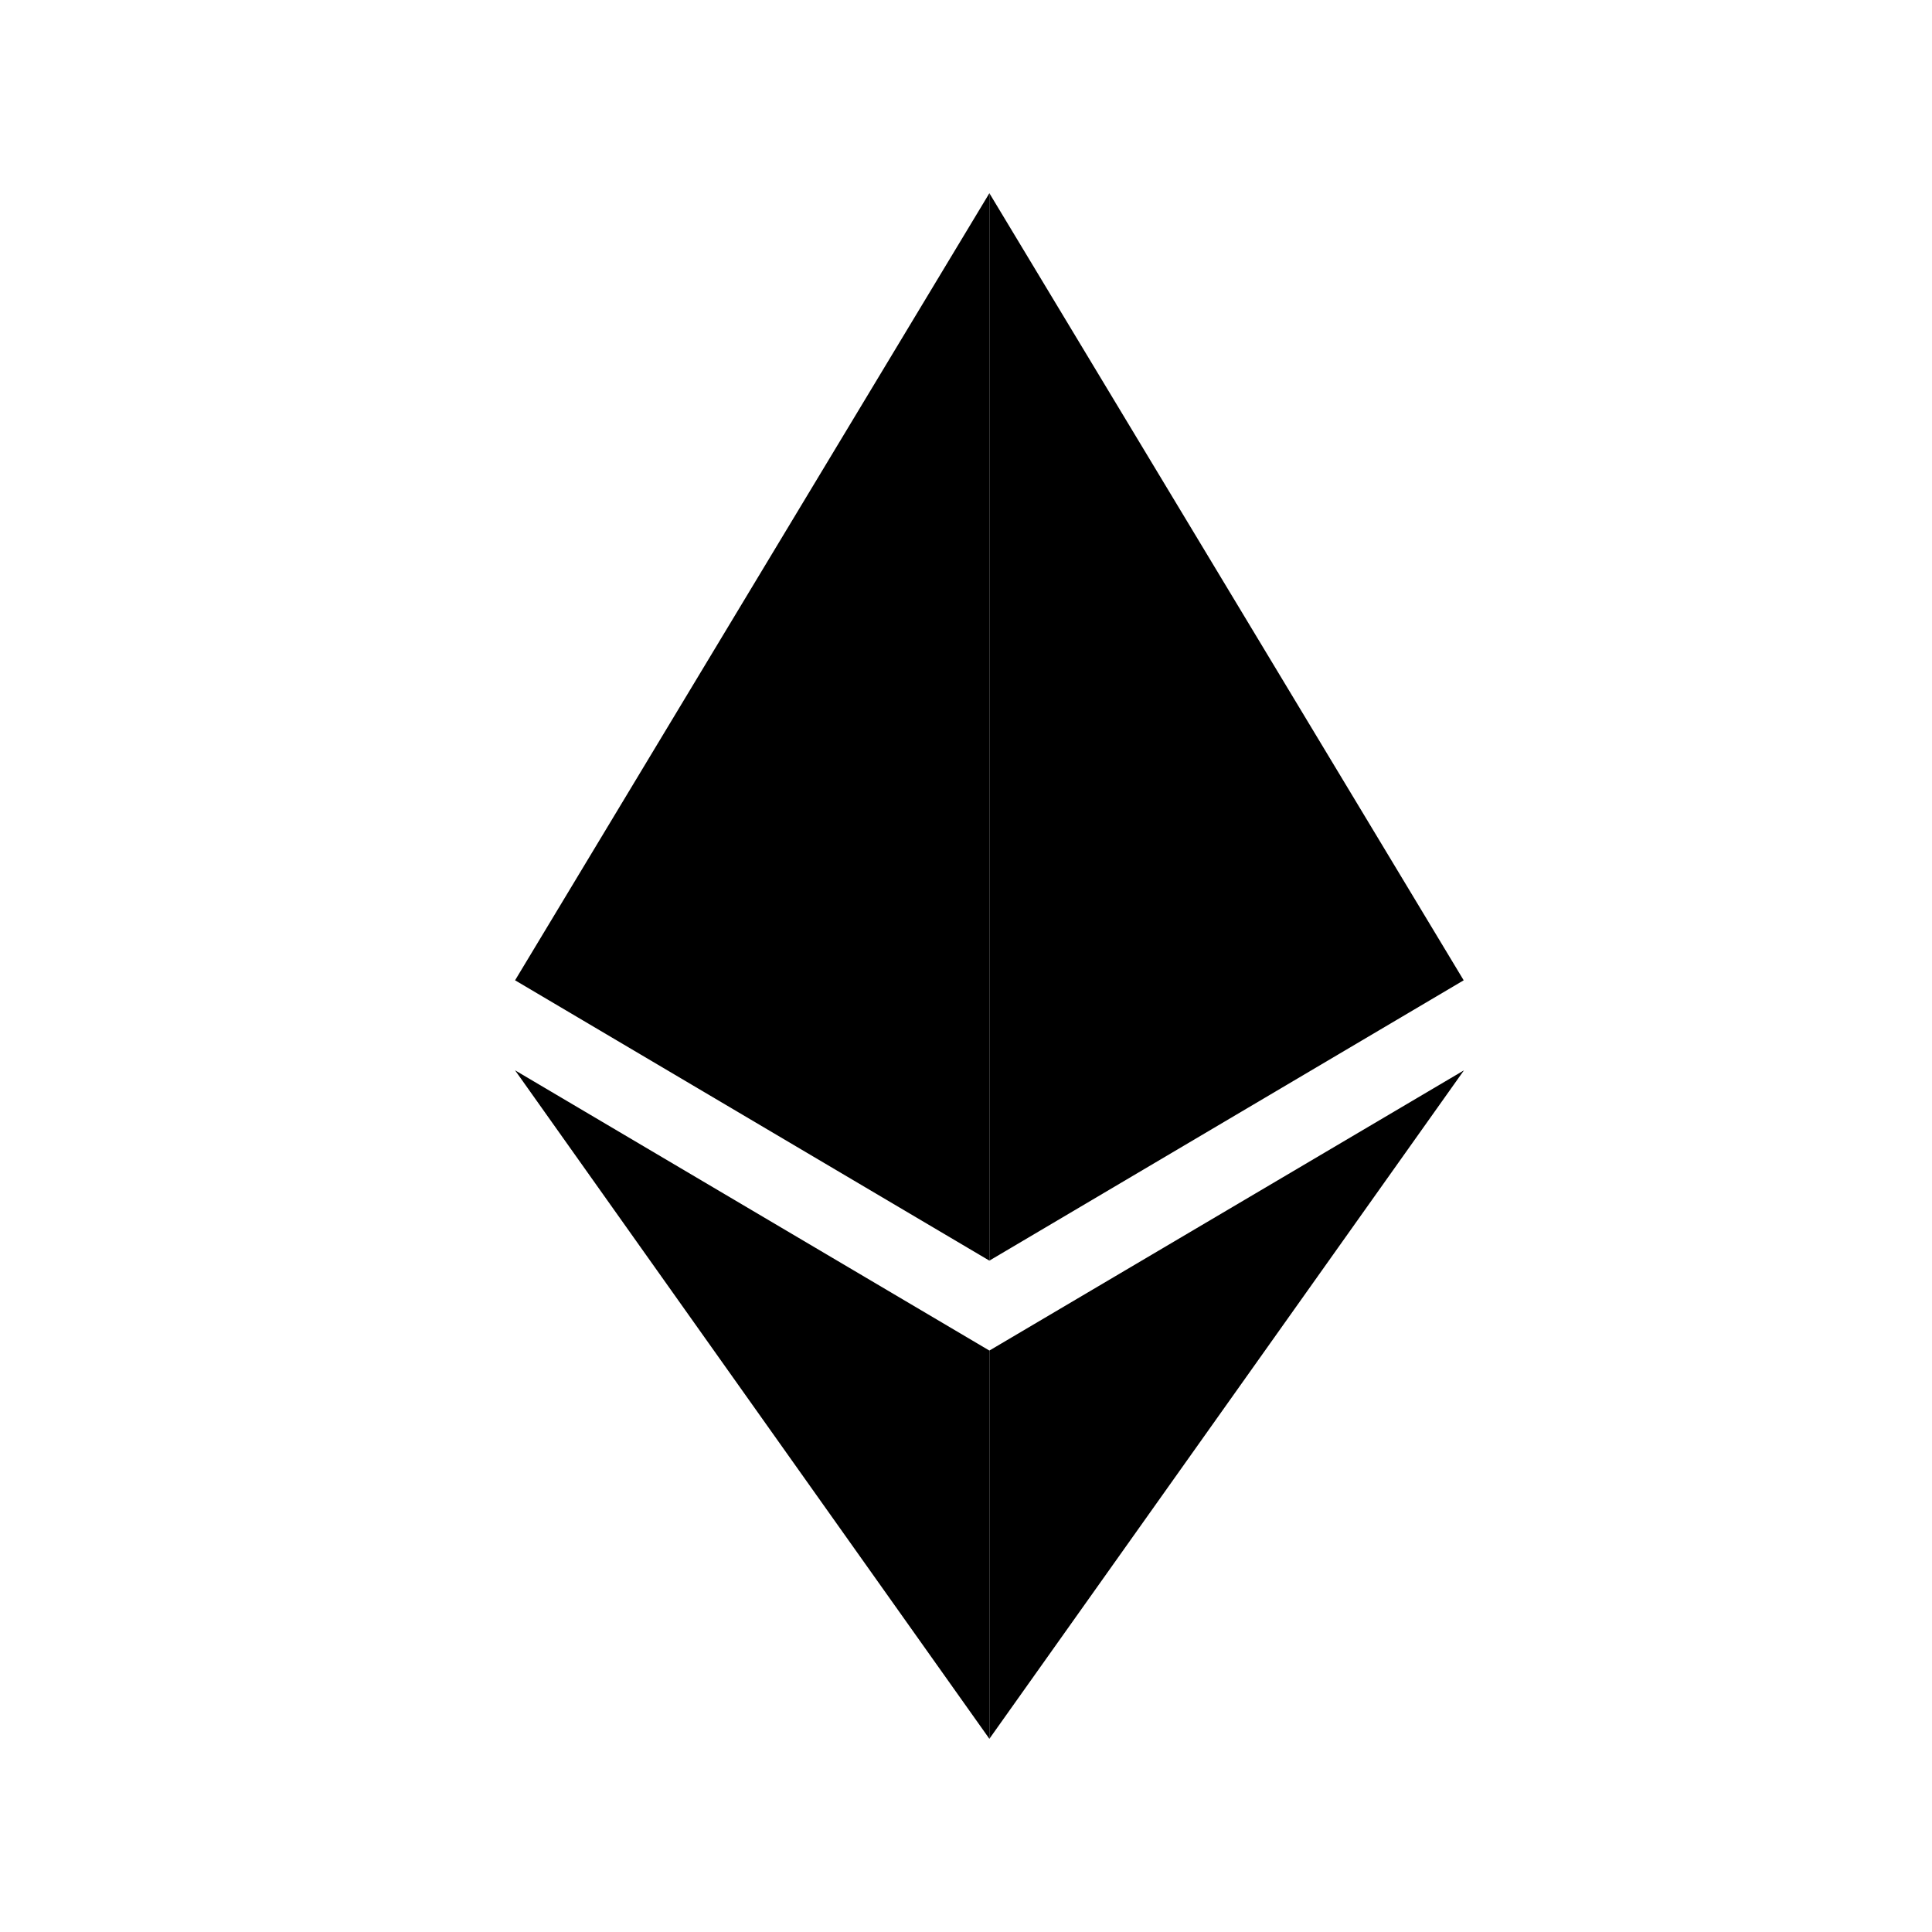
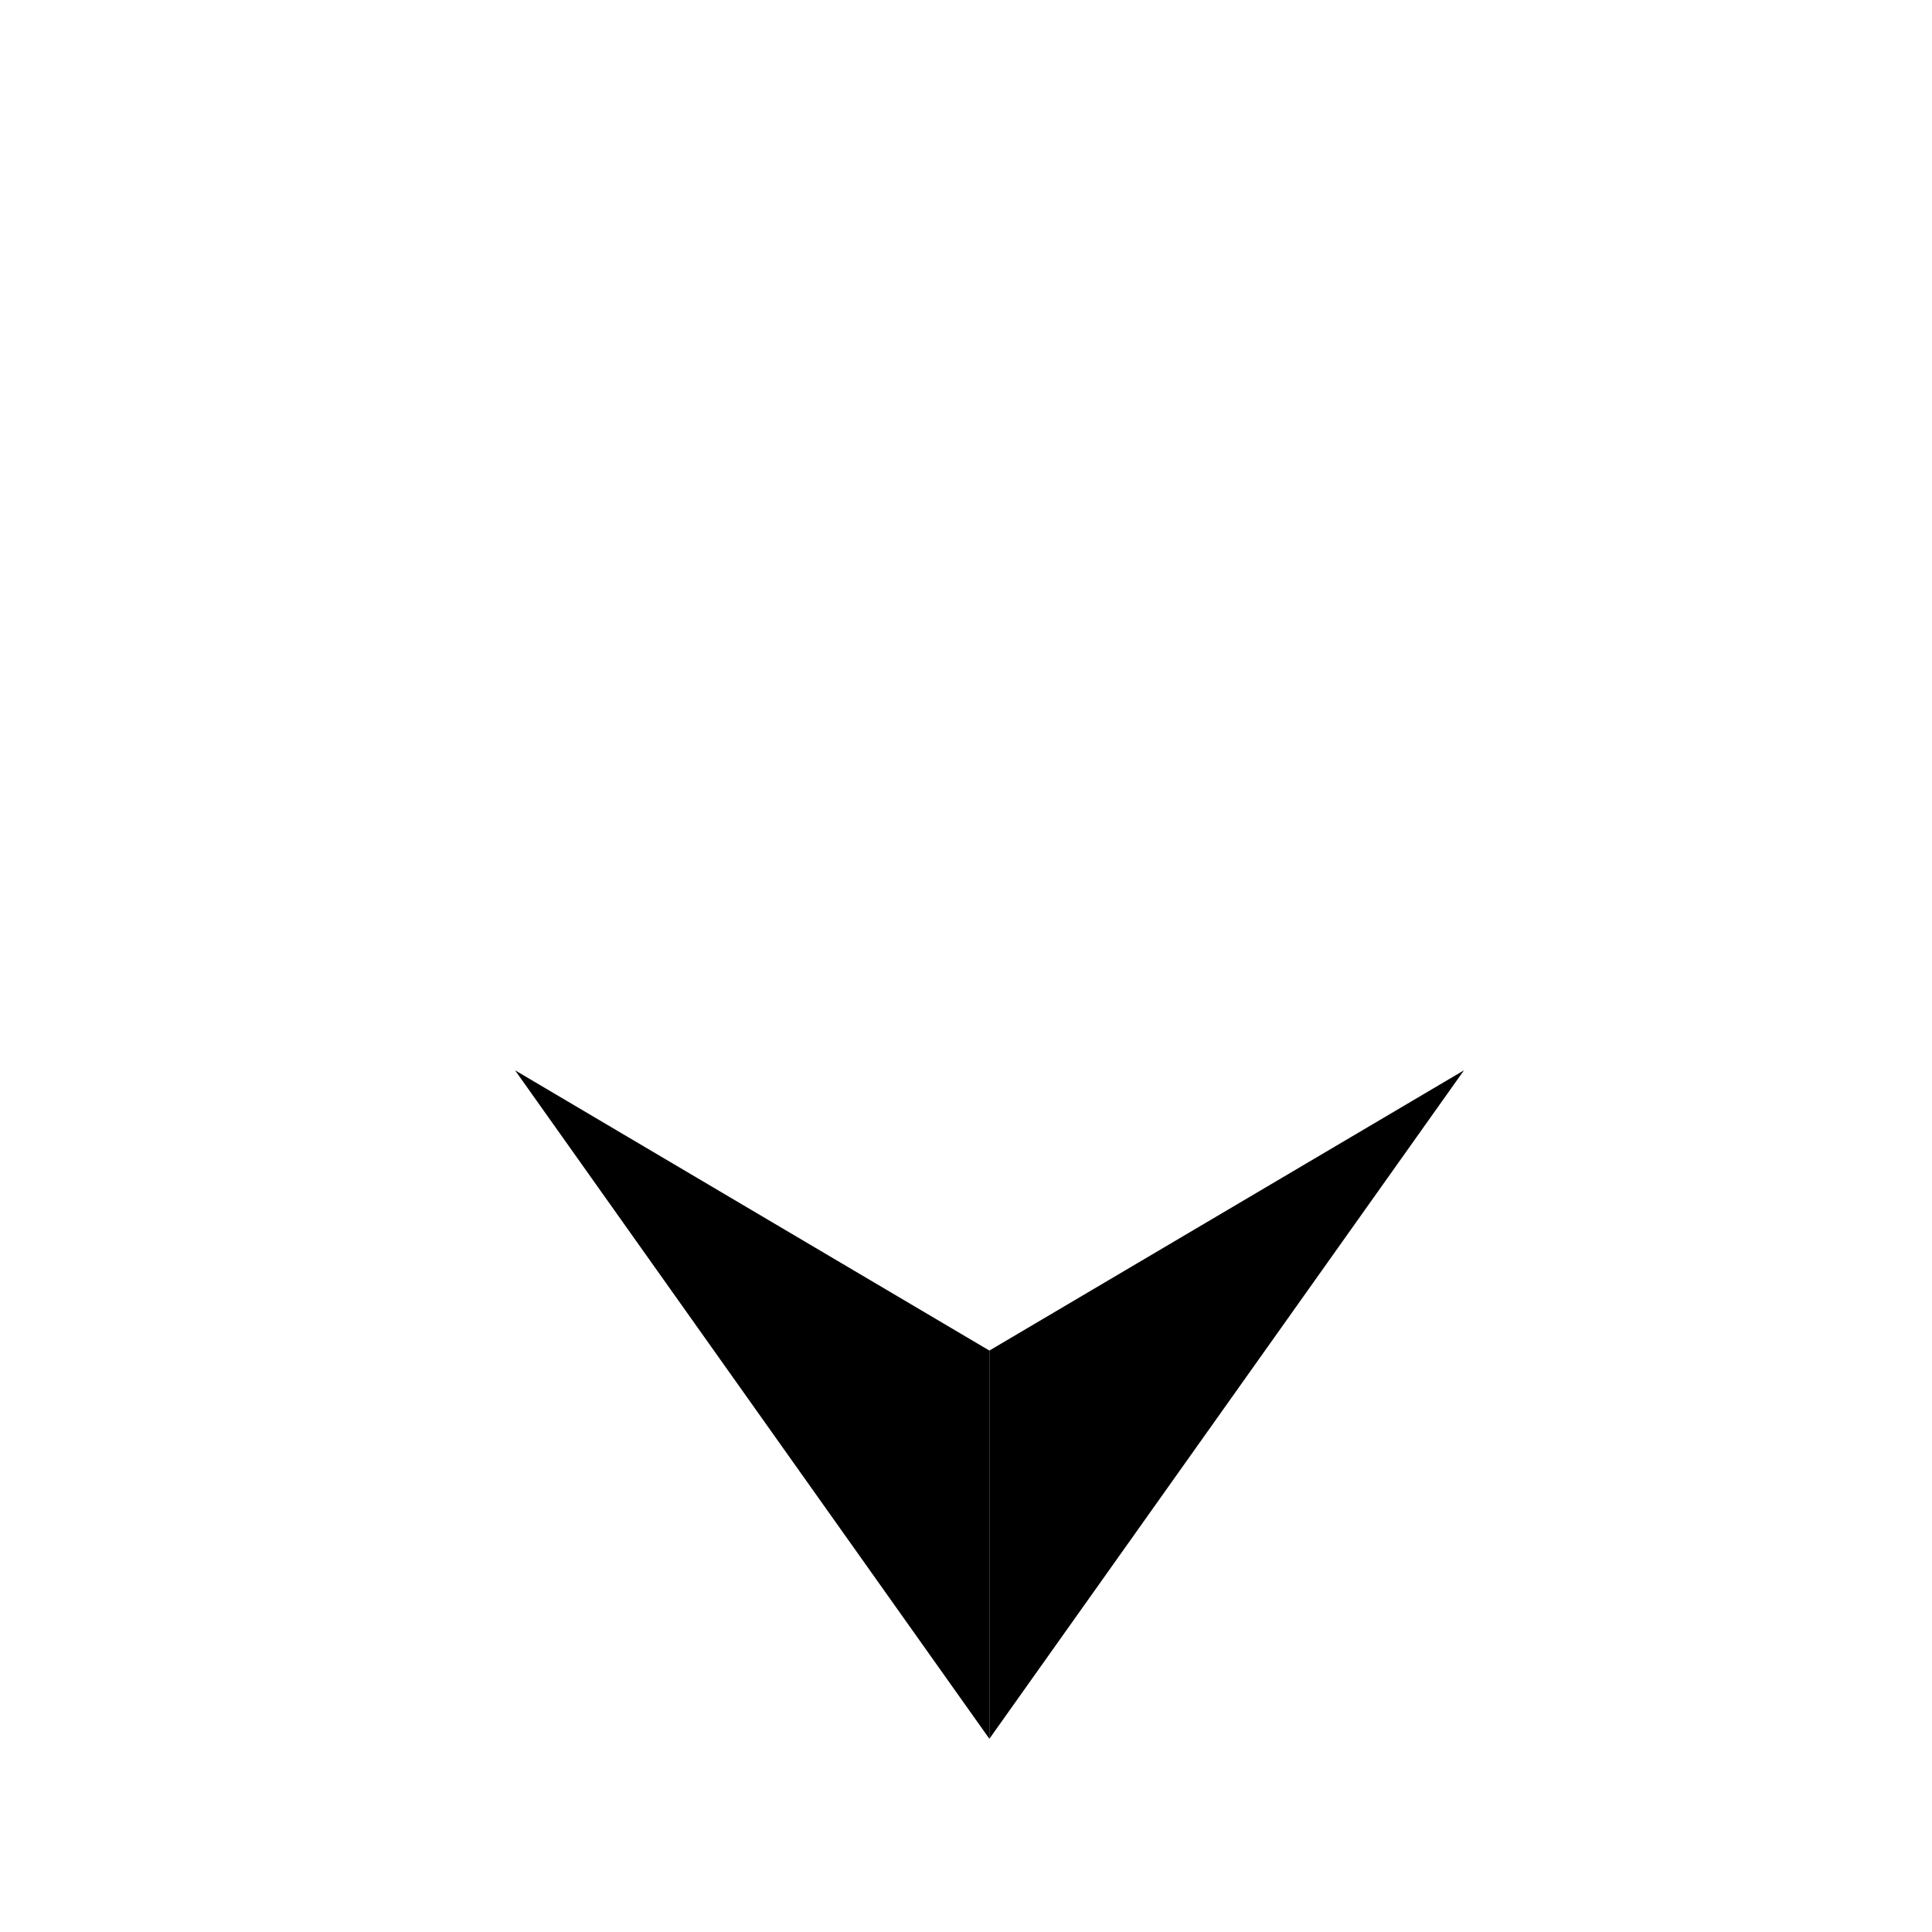
<svg xmlns="http://www.w3.org/2000/svg" width="20" height="20" viewBox="0 0 20 20" fill="none">
-   <path d="M10.242 2V2.365V12.943V13.05L15.152 10.148L10.242 2Z" fill="black" />
-   <path d="M10.242 2L5.332 10.148L10.242 13.05V7.916V2Z" fill="black" />
  <path d="M10.242 13.981V14.054V17.822V18L15.155 11.08L10.242 13.981Z" fill="black" />
  <path d="M10.242 18V13.981L5.332 11.08L10.242 18Z" fill="black" />
</svg>